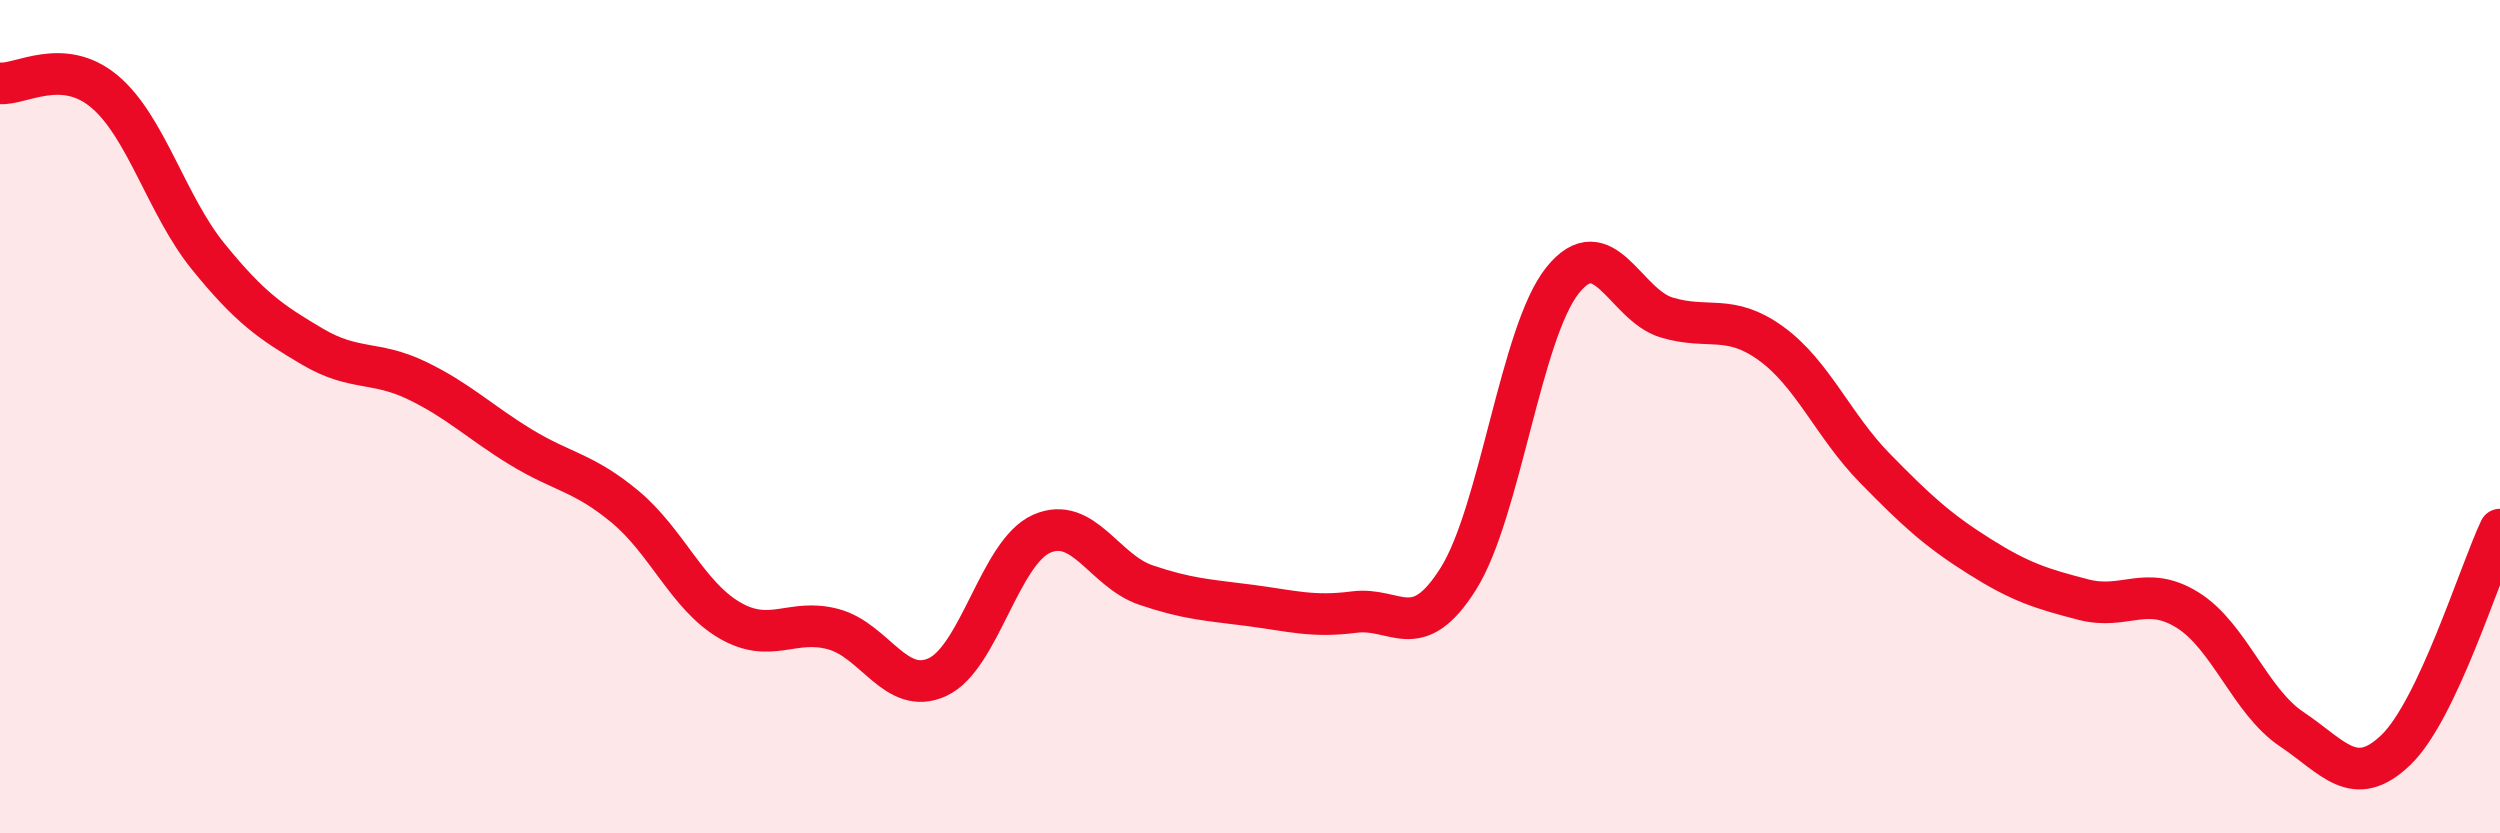
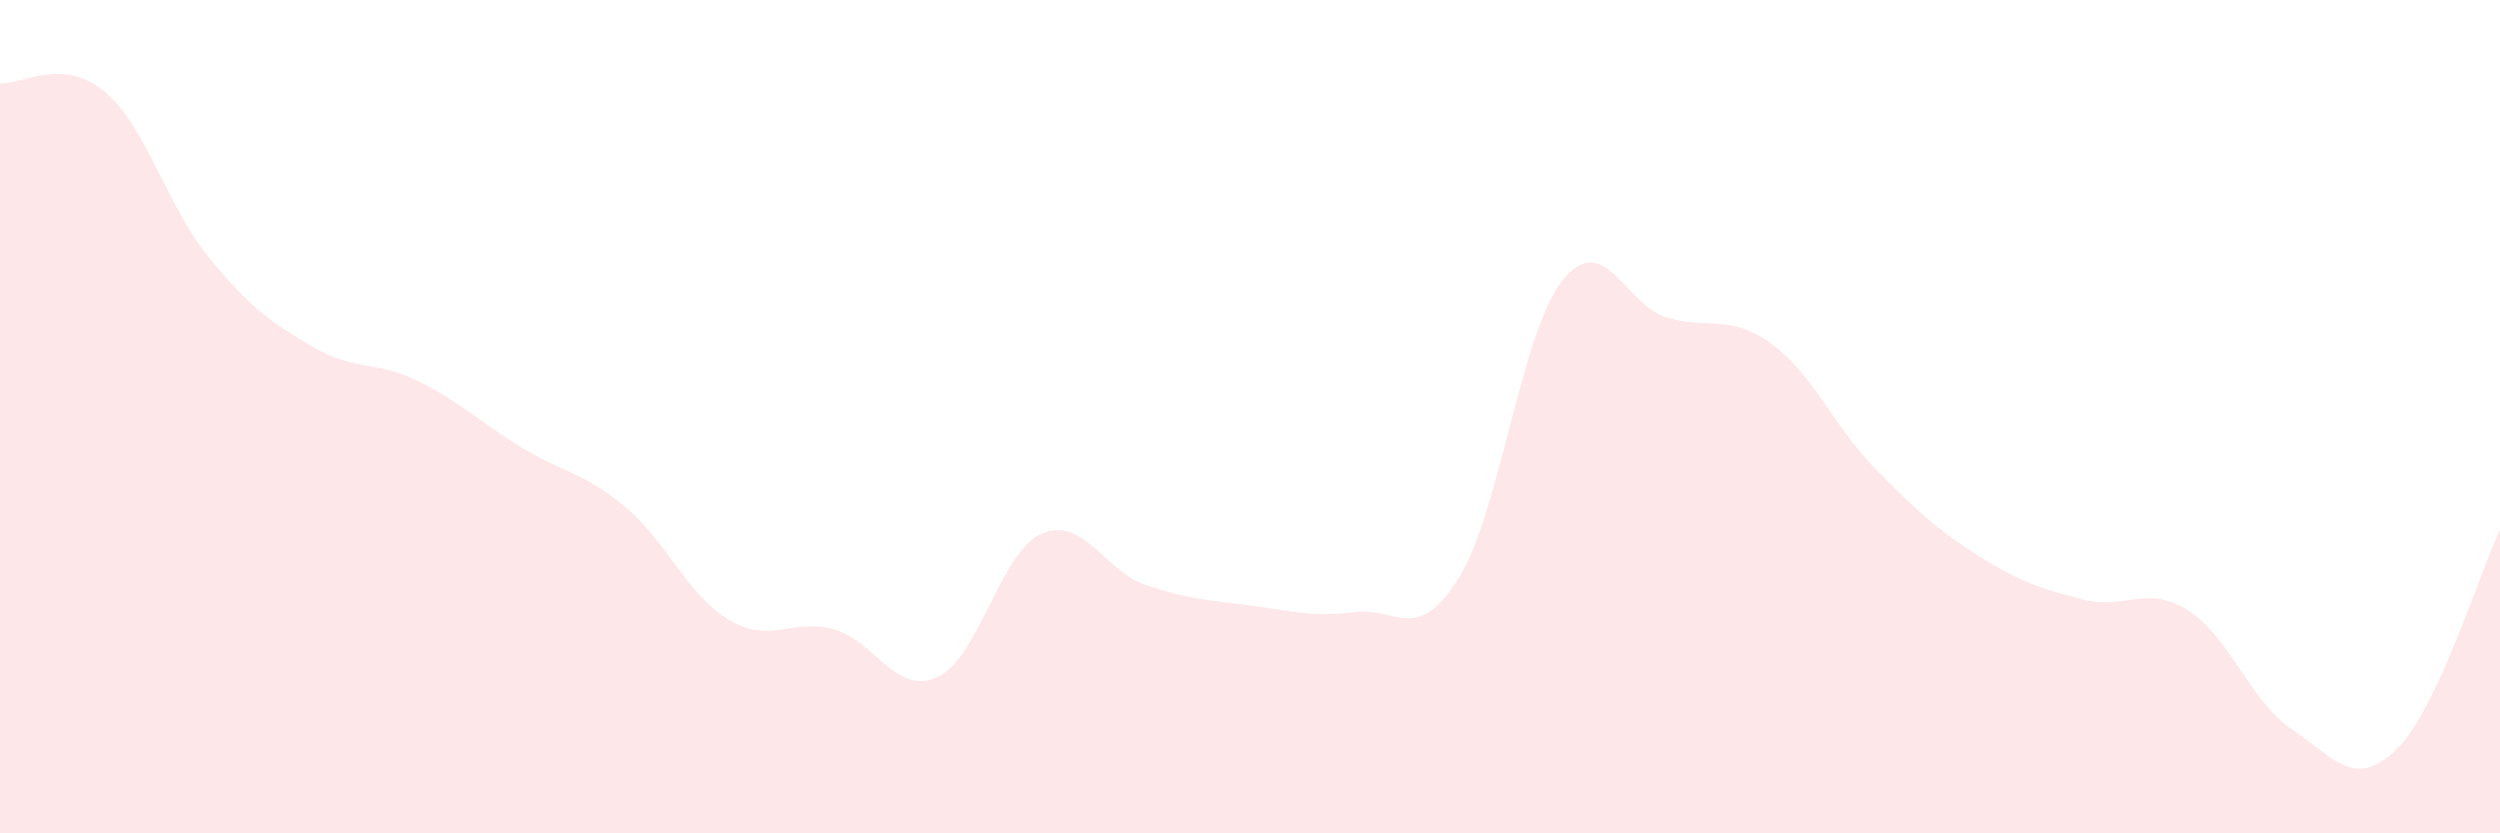
<svg xmlns="http://www.w3.org/2000/svg" width="60" height="20" viewBox="0 0 60 20">
  <path d="M 0,2 C 0.5,2.04 1.5,1.36 2.5,2.19 C 3.5,3.02 4,4.93 5,6.16 C 6,7.39 6.5,7.73 7.5,8.32 C 8.5,8.91 9,8.65 10,9.13 C 11,9.61 11.5,10.12 12.5,10.73 C 13.5,11.34 14,11.33 15,12.16 C 16,12.99 16.5,14.29 17.5,14.88 C 18.5,15.47 19,14.83 20,15.1 C 21,15.37 21.5,16.71 22.5,16.25 C 23.5,15.79 24,13.25 25,12.81 C 26,12.37 26.5,13.7 27.5,14.04 C 28.5,14.38 29,14.4 30,14.53 C 31,14.66 31.5,14.82 32.5,14.69 C 33.5,14.56 34,15.48 35,13.89 C 36,12.3 36.5,7.98 37.5,6.73 C 38.5,5.48 39,7.32 40,7.62 C 41,7.92 41.5,7.52 42.5,8.24 C 43.5,8.96 44,10.22 45,11.24 C 46,12.26 46.5,12.72 47.5,13.35 C 48.5,13.98 49,14.13 50,14.39 C 51,14.65 51.5,14.02 52.5,14.64 C 53.5,15.26 54,16.83 55,17.5 C 56,18.17 56.5,18.96 57.5,18 C 58.5,17.04 59.5,13.77 60,12.71L60 20L0 20Z" fill="#EB0A25" opacity="0.1" stroke-linecap="round" stroke-linejoin="round" />
-   <path d="M 0,2 C 0.5,2.04 1.5,1.36 2.5,2.19 C 3.5,3.02 4,4.93 5,6.16 C 6,7.39 6.5,7.73 7.5,8.32 C 8.5,8.91 9,8.65 10,9.13 C 11,9.61 11.5,10.12 12.5,10.73 C 13.5,11.34 14,11.33 15,12.16 C 16,12.99 16.5,14.29 17.5,14.88 C 18.5,15.47 19,14.83 20,15.1 C 21,15.37 21.5,16.71 22.5,16.25 C 23.5,15.79 24,13.25 25,12.81 C 26,12.37 26.5,13.7 27.5,14.04 C 28.5,14.38 29,14.4 30,14.53 C 31,14.66 31.5,14.82 32.5,14.69 C 33.5,14.56 34,15.48 35,13.89 C 36,12.3 36.5,7.98 37.5,6.73 C 38.5,5.48 39,7.32 40,7.62 C 41,7.92 41.5,7.52 42.5,8.24 C 43.5,8.96 44,10.22 45,11.24 C 46,12.26 46.5,12.72 47.5,13.35 C 48.5,13.98 49,14.13 50,14.39 C 51,14.65 51.5,14.02 52.5,14.64 C 53.5,15.26 54,16.83 55,17.5 C 56,18.17 56.5,18.96 57.5,18 C 58.5,17.04 59.5,13.77 60,12.71" stroke="#EB0A25" stroke-width="1" fill="none" stroke-linecap="round" stroke-linejoin="round" />
</svg>